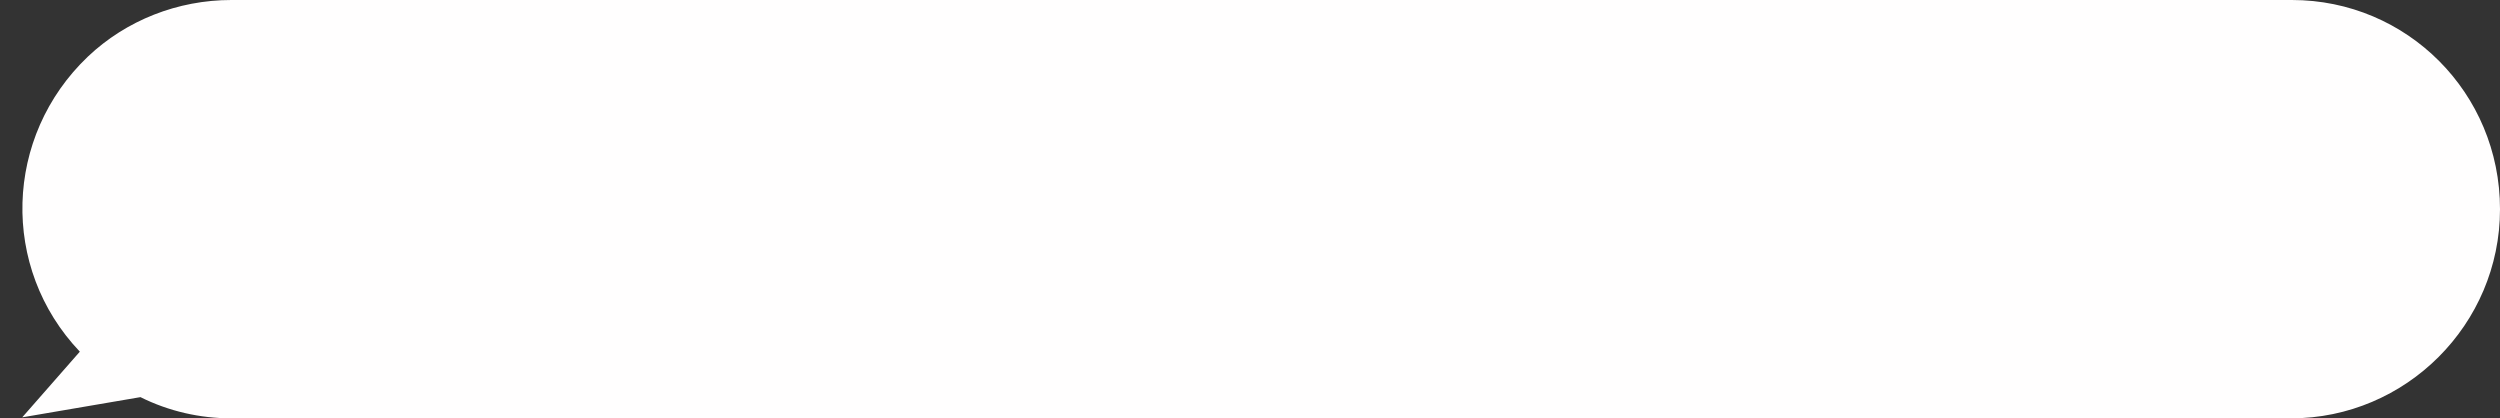
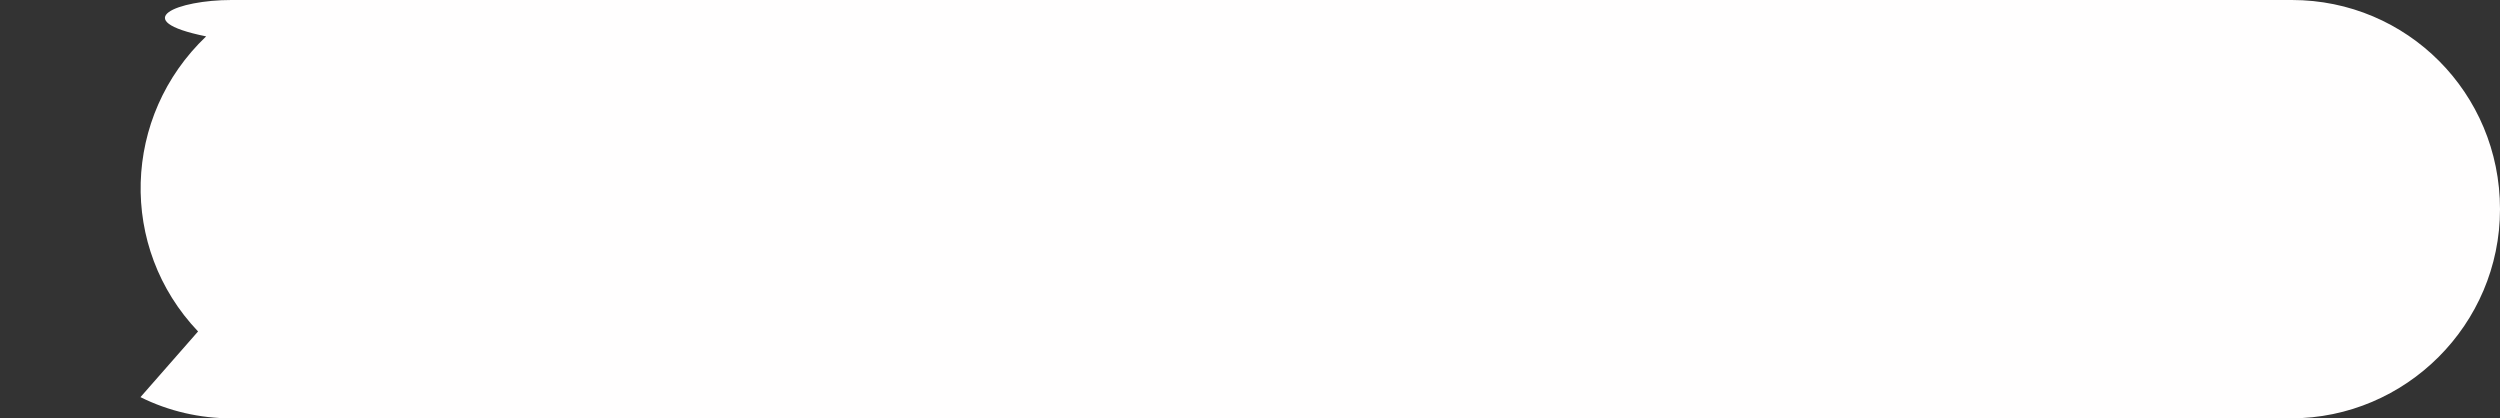
<svg xmlns="http://www.w3.org/2000/svg" fill="#000000" height="41.4" preserveAspectRatio="xMidYMid meet" version="1" viewBox="-2.2 0.0 247.4 41.4" width="247.4" zoomAndPan="magnify">
  <rect x="-2.2" y="0.0" width="247.4" height="41.4" fill="#333333" stroke="none" />
  <g id="change1_1">
-     <path d="M245.2,20.7c0,11.4-9.3,20.7-20.7,20.7H20.7c-3.1,0-6.2-0.7-9-2.1L0,41.3l5.7-6.5 c-7.9-8.3-7.5-21.3,0.8-29.2C10.3,2,15.4,0,20.7,0h203.9C236,0,245.2,9.2,245.2,20.7C245.2,20.7,245.2,20.7,245.2,20.7z" fill="#fffefe" />
+     <path d="M245.2,20.7c0,11.4-9.3,20.7-20.7,20.7H20.7c-3.1,0-6.2-0.7-9-2.1l5.7-6.5 c-7.9-8.3-7.5-21.3,0.8-29.2C10.3,2,15.4,0,20.7,0h203.9C236,0,245.2,9.2,245.2,20.7C245.2,20.7,245.2,20.7,245.2,20.7z" fill="#fffefe" />
  </g>
</svg>